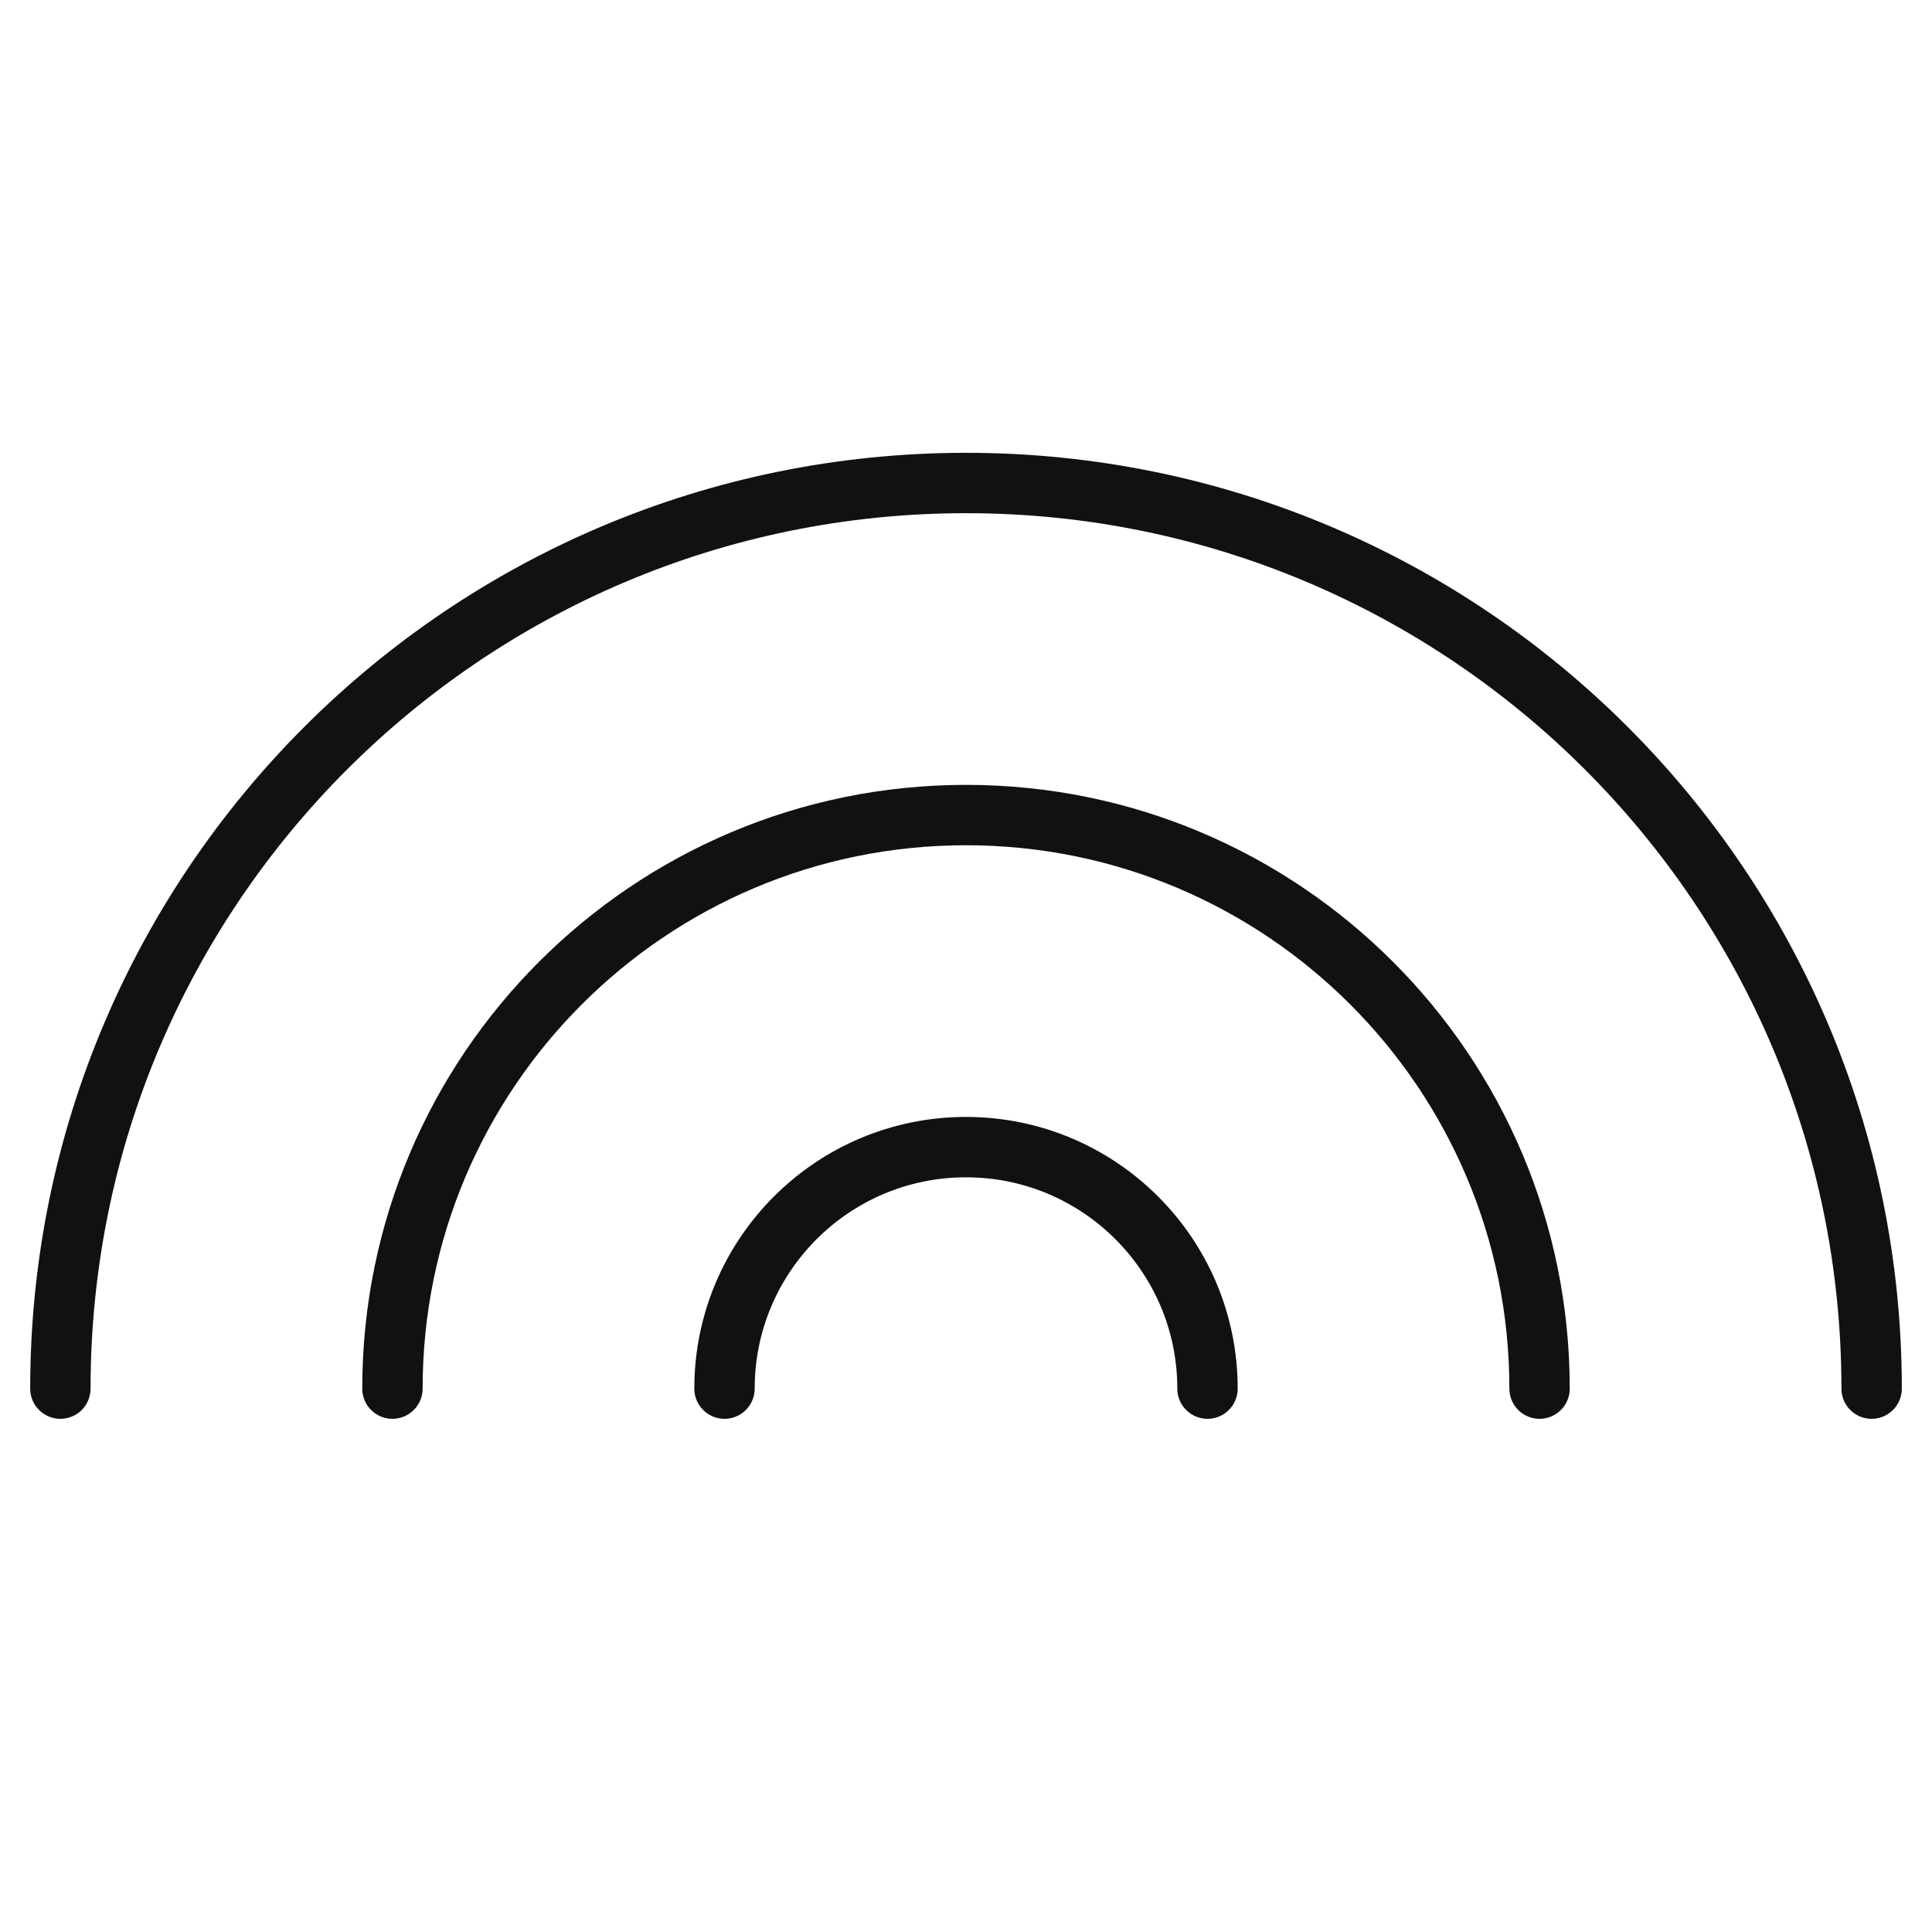
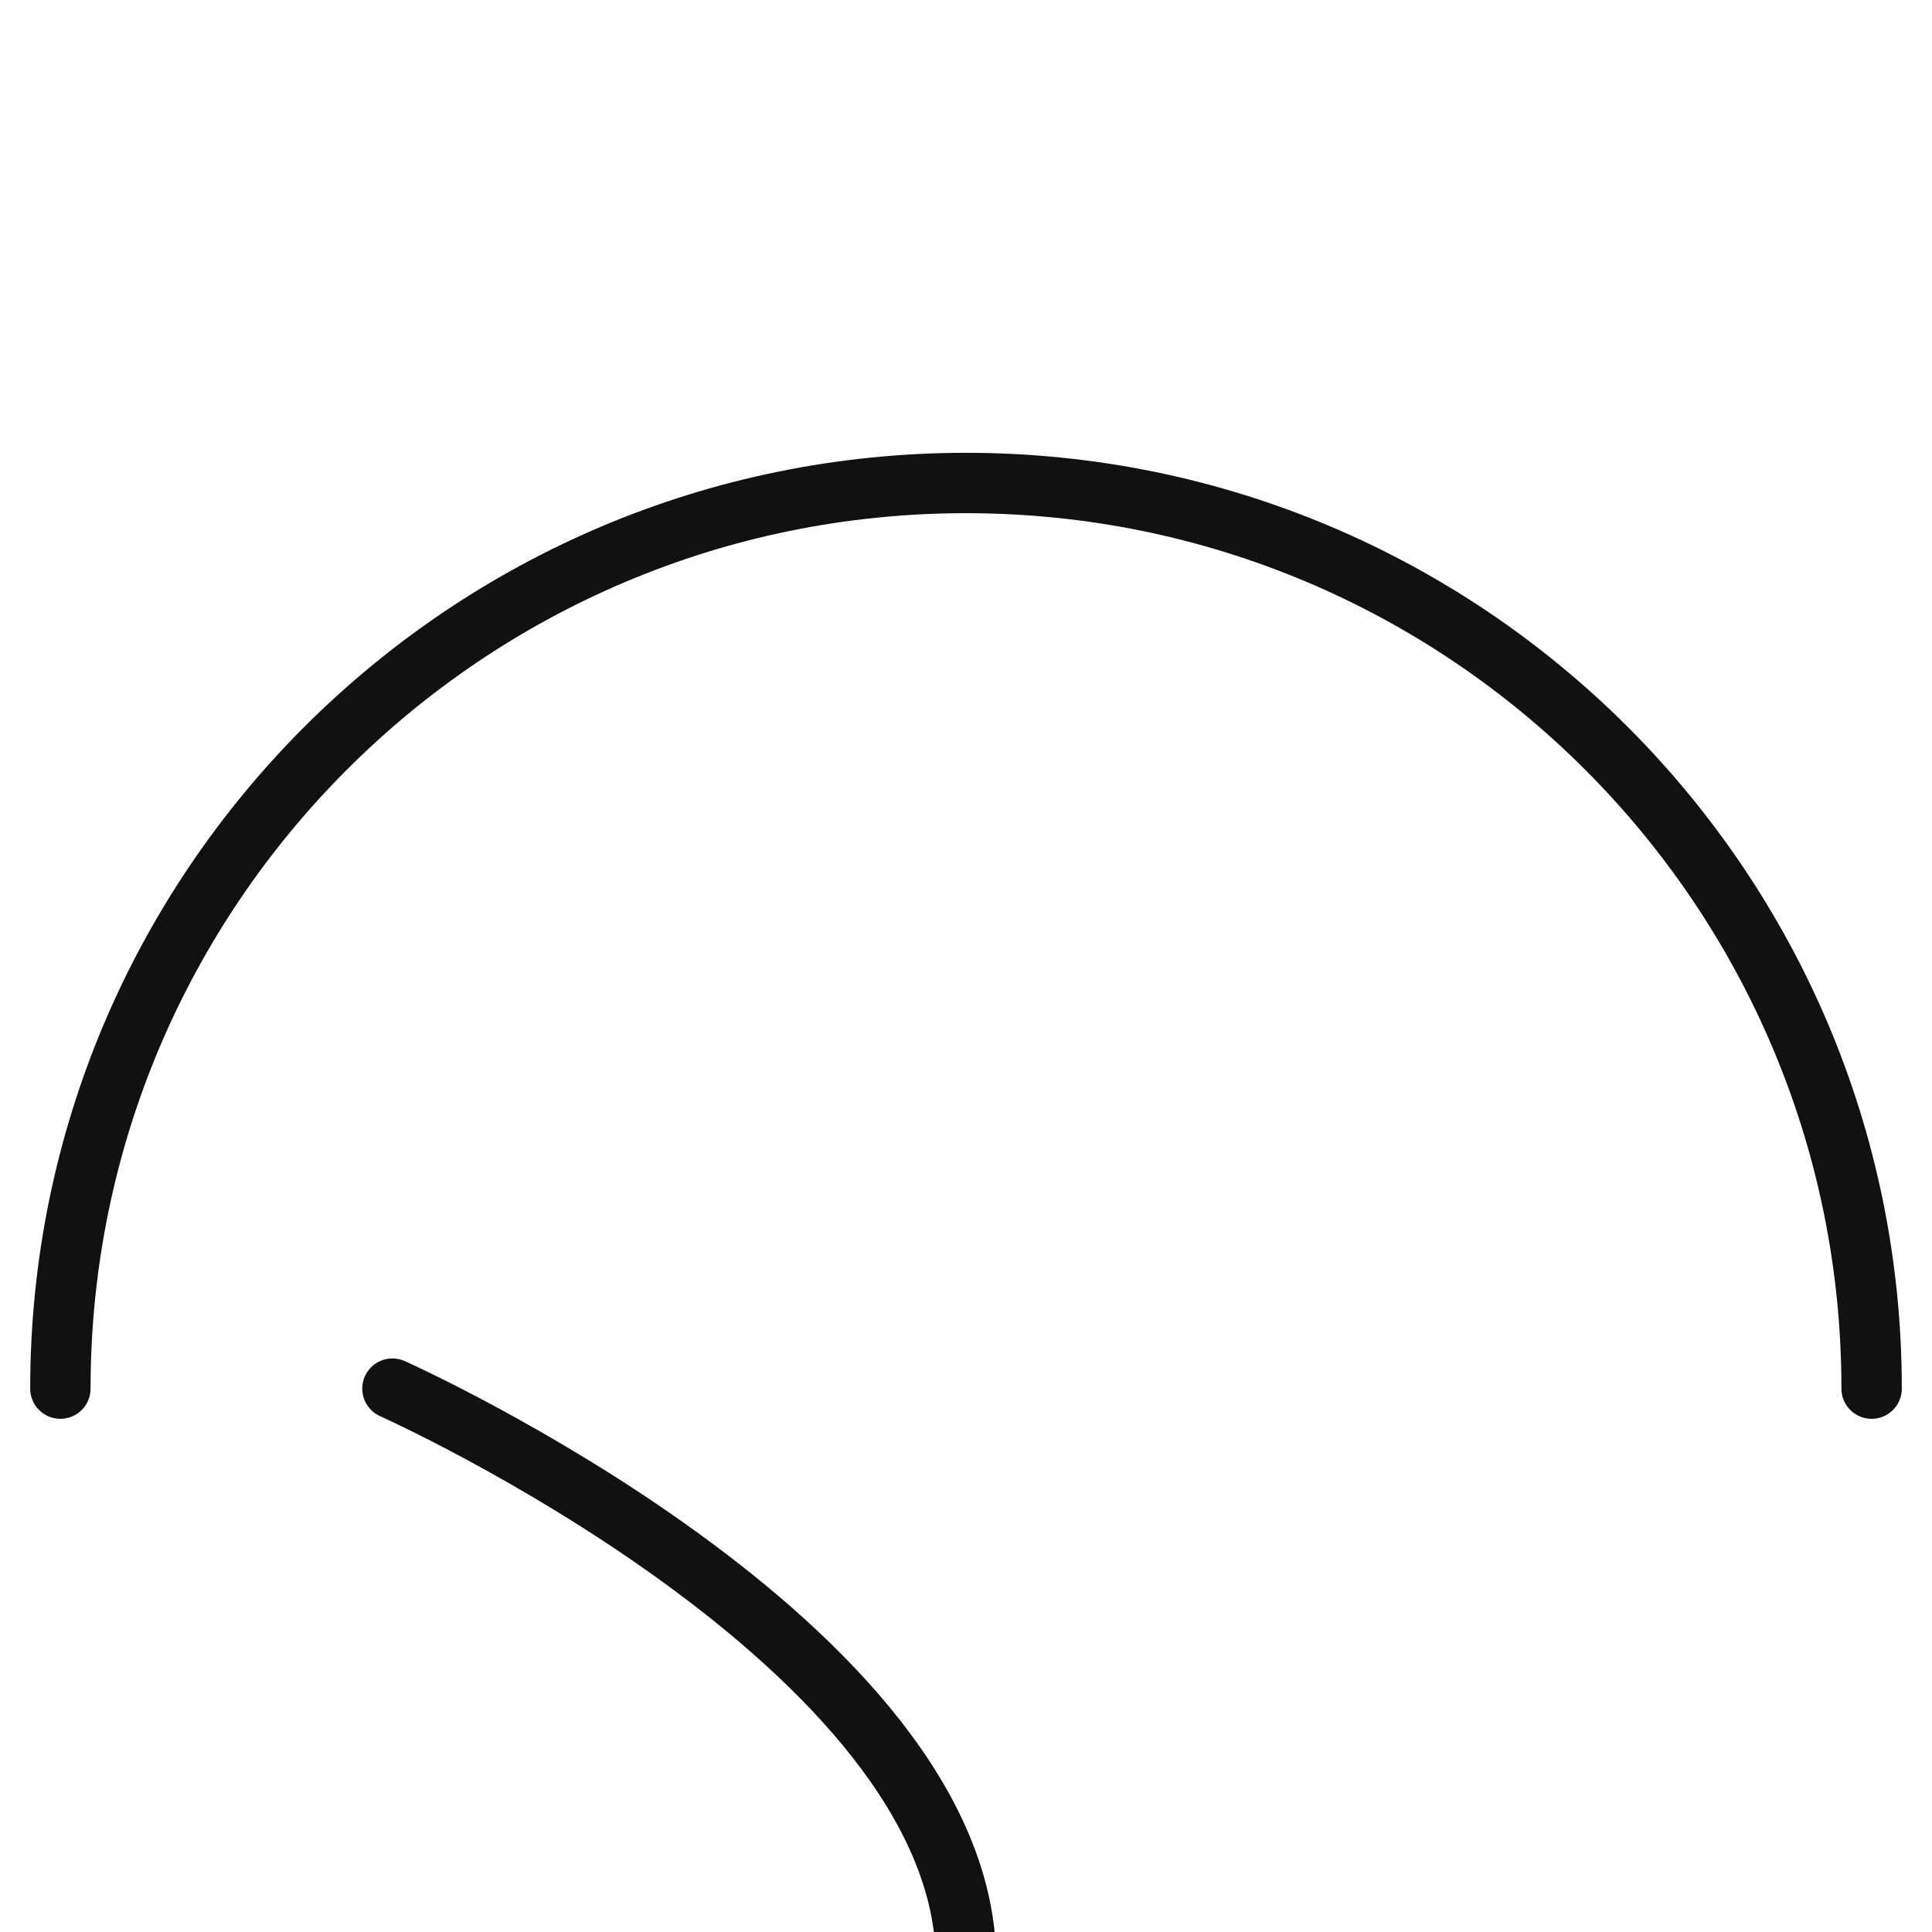
<svg xmlns="http://www.w3.org/2000/svg" viewBox="0 0 64 64" width="64" height="64">
  <g class="nc-icon-wrapper" stroke-linecap="round" stroke-linejoin="round" stroke-width="2" fill="#111111" stroke="#111111">
-     <path fill="none" stroke="#111111" stroke-miterlimit="10" d="M24,46c0-4.418,3.582-8,8-8 s8,3.582,8,8" />
-     <path data-color="color-2" fill="none" stroke-miterlimit="10" d="M13,46 c0-10.493,8.507-19,19-19s19,8.507,19,19" />
+     <path data-color="color-2" fill="none" stroke-miterlimit="10" d="M13,46 s19,8.507,19,19" />
    <path fill="none" stroke="#111111" stroke-miterlimit="10" d="M2,46 c0-16.569,13.431-30,30-30s30,13.431,30,30" />
  </g>
</svg>